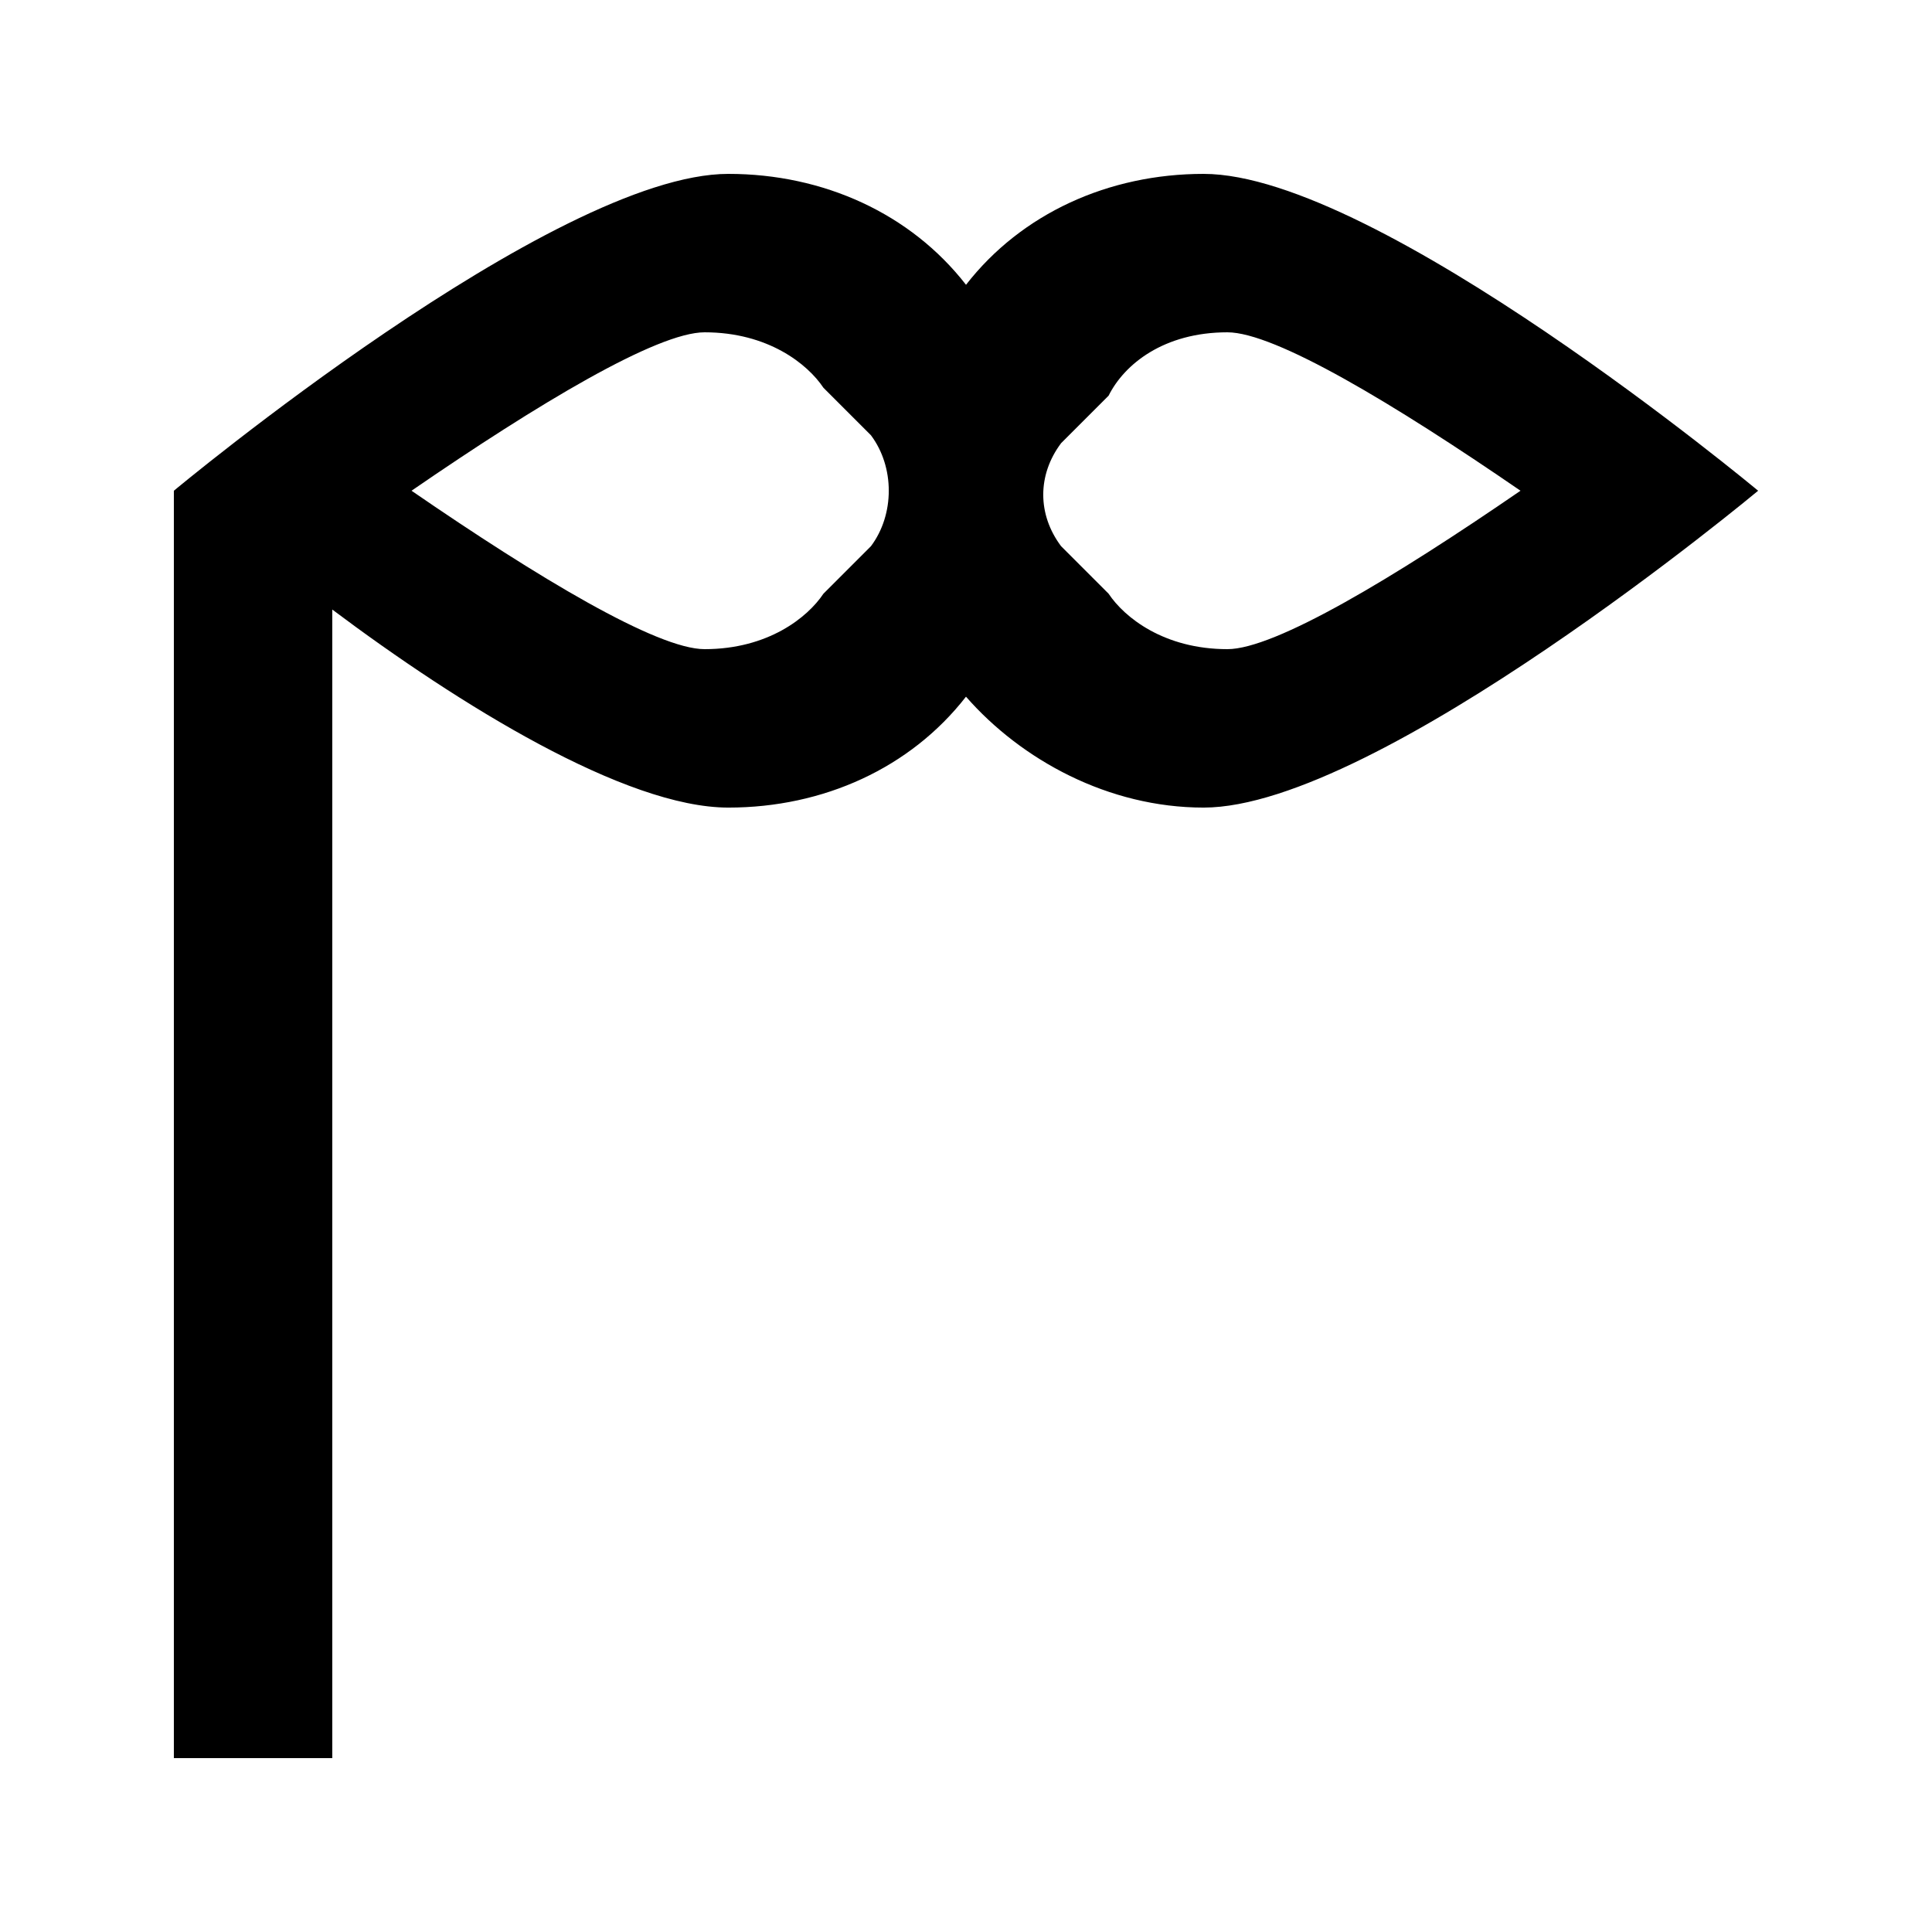
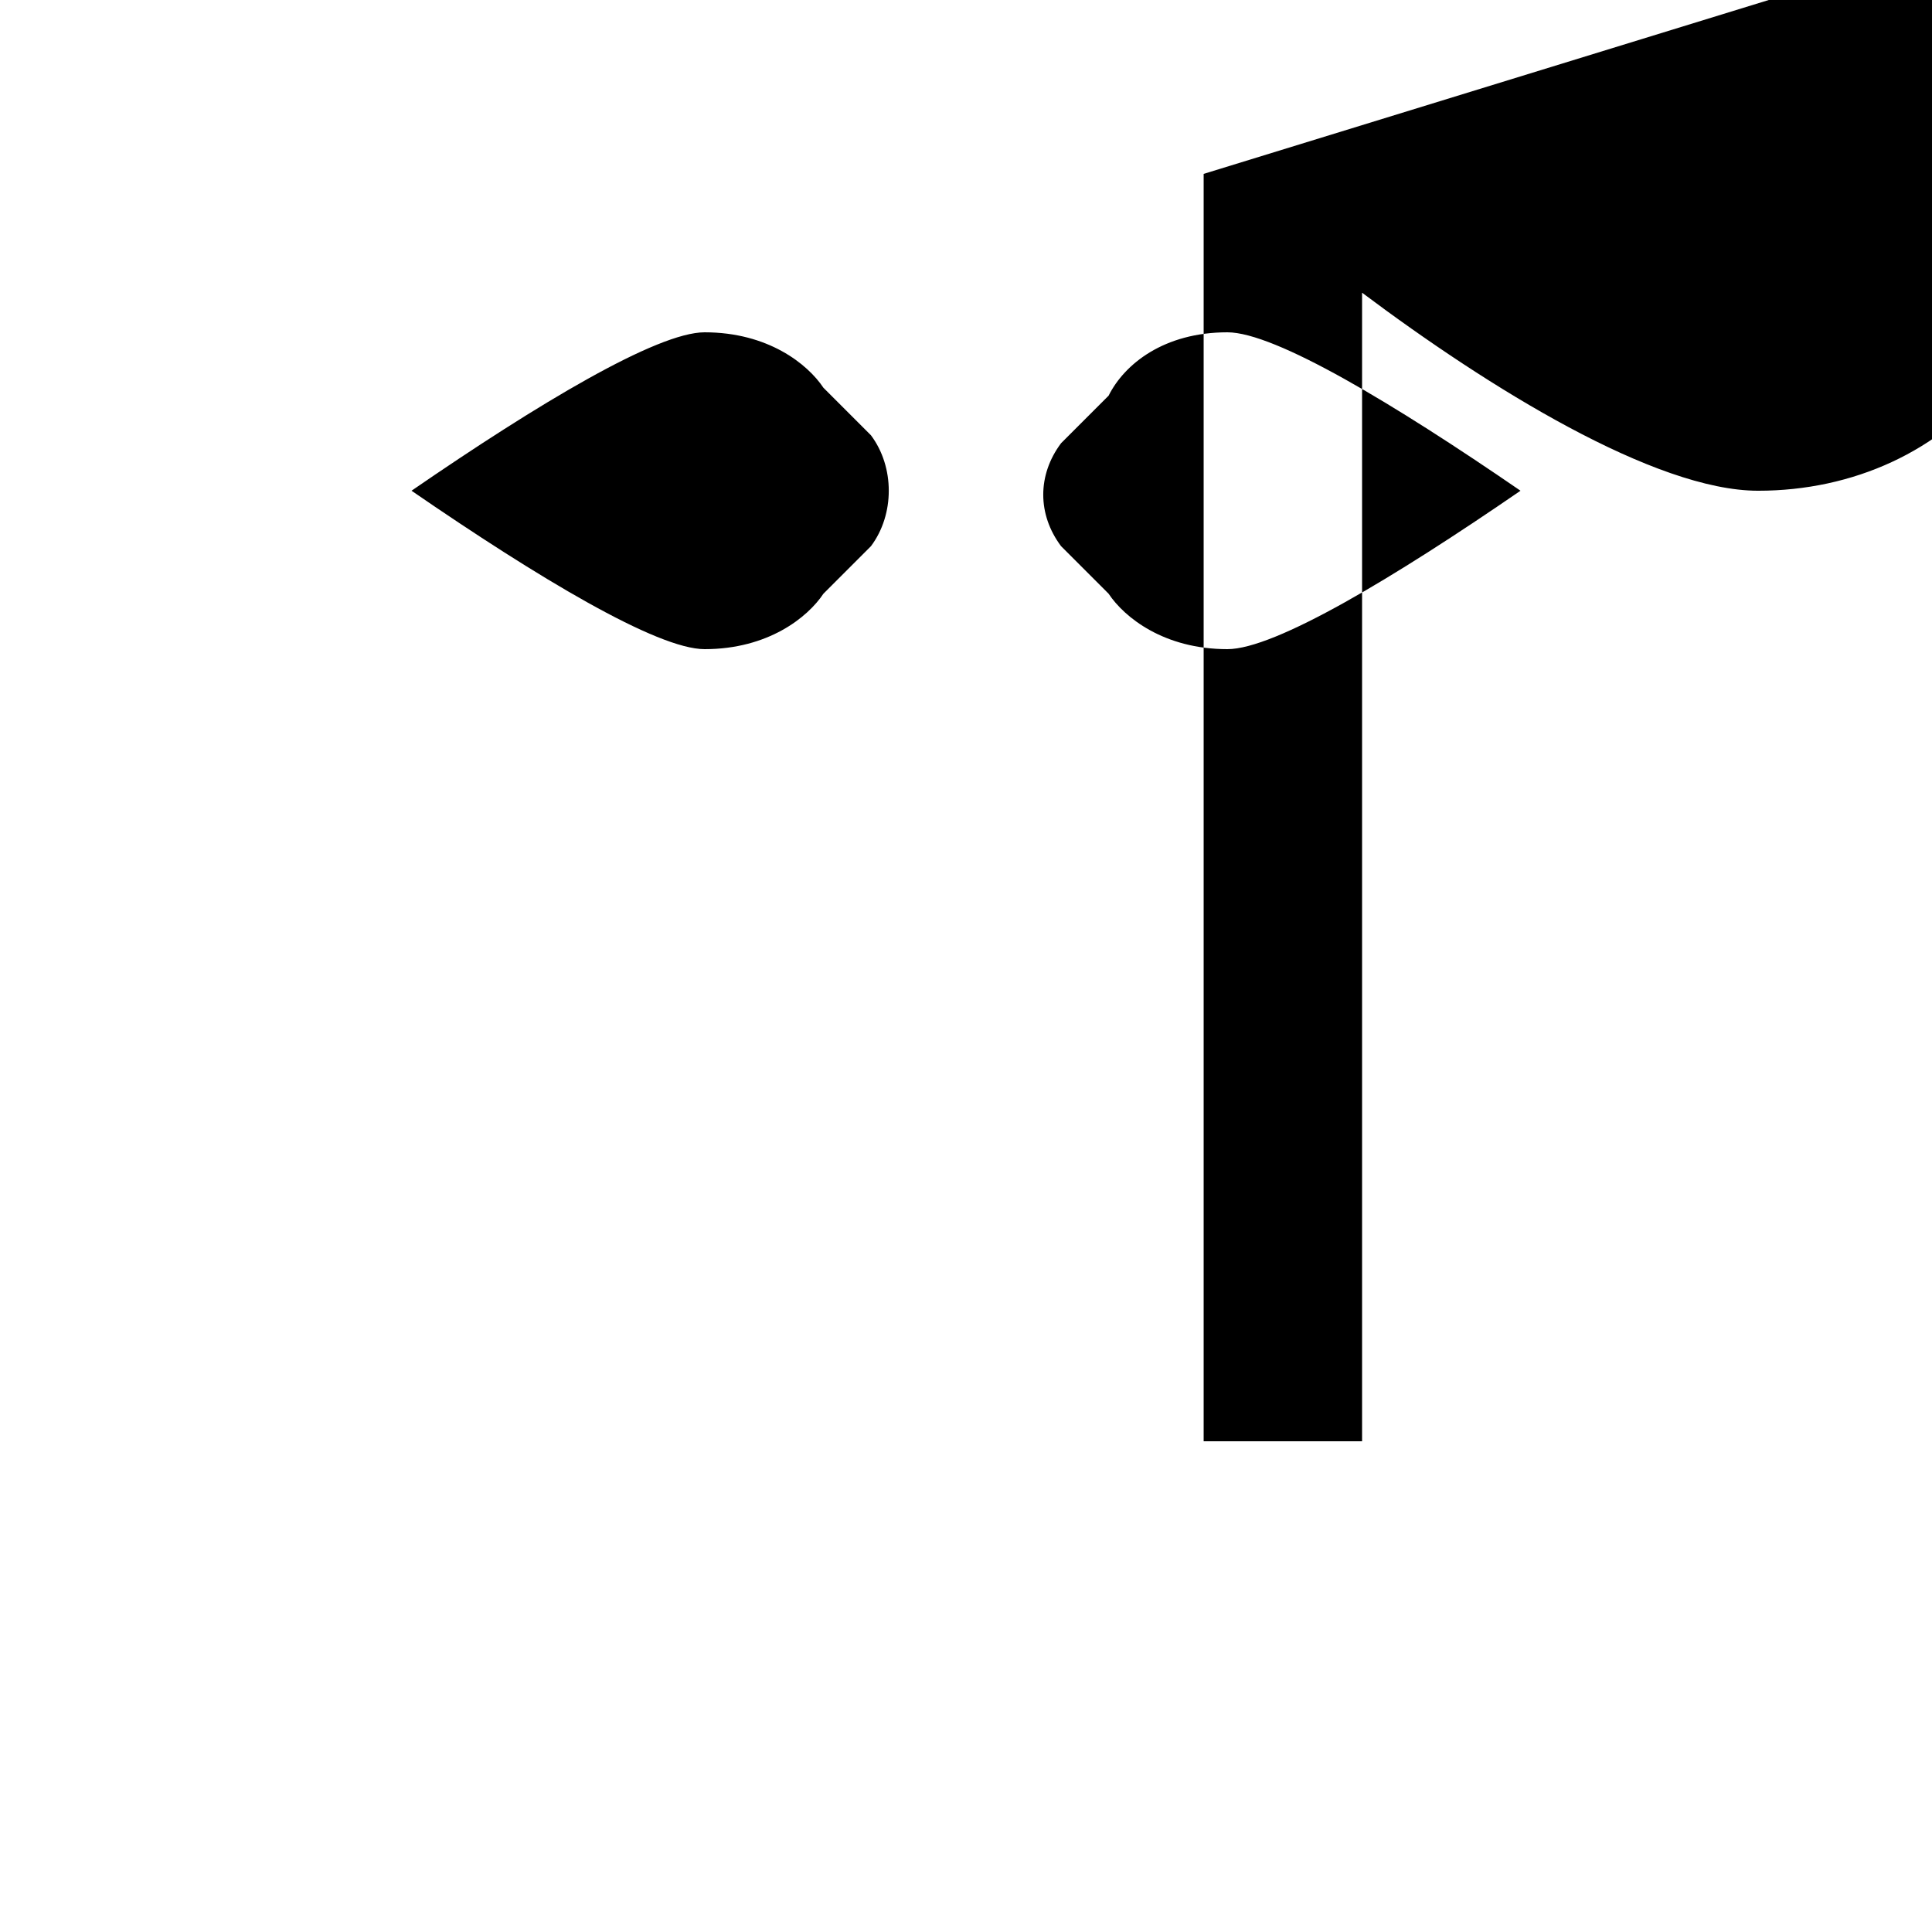
<svg xmlns="http://www.w3.org/2000/svg" fill="#000000" width="800px" height="800px" version="1.1" viewBox="144 144 512 512">
-   <path d="m462.98 190.08c-25.191 0-48.281 10.496-62.977 29.391-14.695-18.895-37.789-29.391-62.977-29.391-46.184 0-146.95 83.969-146.95 83.969v335.87h41.984v-304.38c33.586 25.191 77.672 52.48 104.96 52.48 25.191 0 48.281-10.496 62.977-29.391 14.695 16.793 37.785 29.391 62.977 29.391 46.184 0 146.95-83.969 146.95-83.969-0.004 0-100.77-83.969-146.95-83.969zm-88.168 98.664-12.594 12.594c-4.199 6.297-14.695 14.695-31.488 14.695-12.598 0-44.086-18.895-77.672-41.984 33.586-23.09 65.074-41.984 77.672-41.984 16.793 0 27.289 8.398 31.488 14.695l12.594 12.594c6.297 8.398 6.297 20.992 0 29.391zm62.977 12.594-12.594-12.594c-6.297-8.398-6.297-18.895 0-27.289l12.594-12.594c4.199-8.402 14.695-16.797 31.488-16.797 12.594 0 44.082 18.895 77.672 41.984-33.586 23.09-65.074 41.984-77.672 41.984-16.793 0-27.289-8.398-31.488-14.695z" />
+   <path d="m462.98 190.08v335.87h41.984v-304.38c33.586 25.191 77.672 52.48 104.96 52.48 25.191 0 48.281-10.496 62.977-29.391 14.695 16.793 37.785 29.391 62.977 29.391 46.184 0 146.95-83.969 146.95-83.969-0.004 0-100.77-83.969-146.95-83.969zm-88.168 98.664-12.594 12.594c-4.199 6.297-14.695 14.695-31.488 14.695-12.598 0-44.086-18.895-77.672-41.984 33.586-23.09 65.074-41.984 77.672-41.984 16.793 0 27.289 8.398 31.488 14.695l12.594 12.594c6.297 8.398 6.297 20.992 0 29.391zm62.977 12.594-12.594-12.594c-6.297-8.398-6.297-18.895 0-27.289l12.594-12.594c4.199-8.402 14.695-16.797 31.488-16.797 12.594 0 44.082 18.895 77.672 41.984-33.586 23.09-65.074 41.984-77.672 41.984-16.793 0-27.289-8.398-31.488-14.695z" />
</svg>